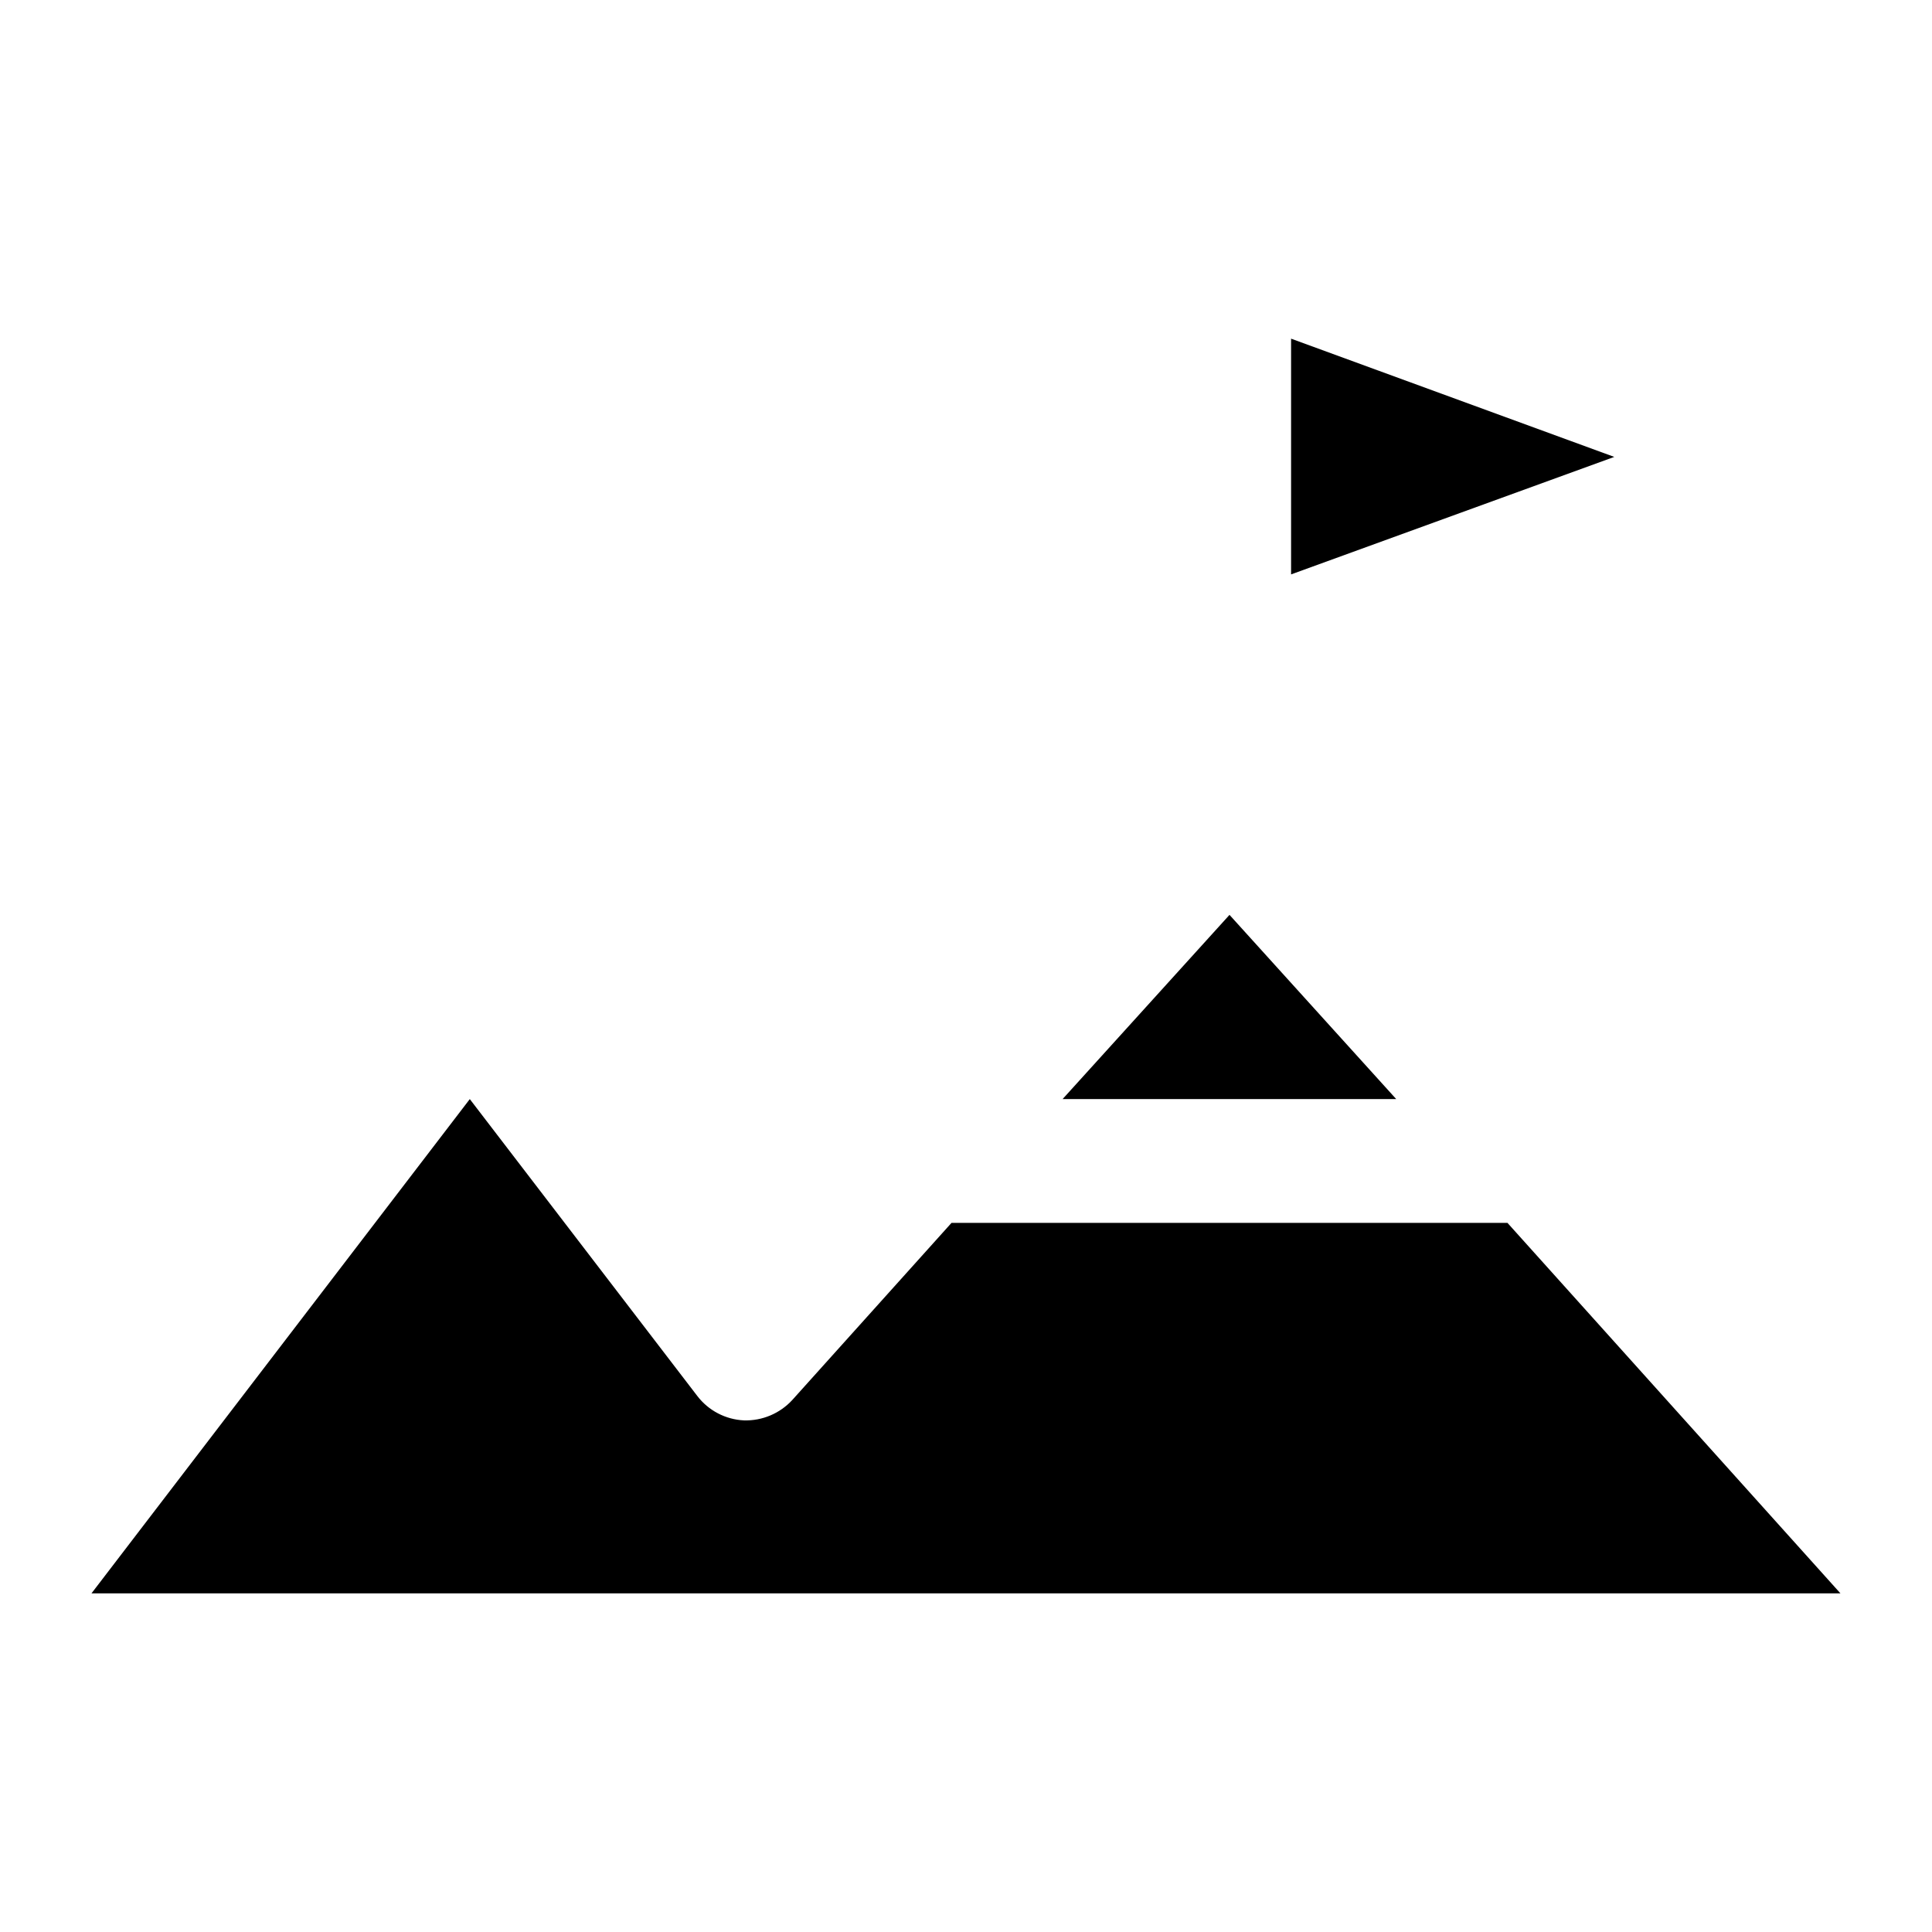
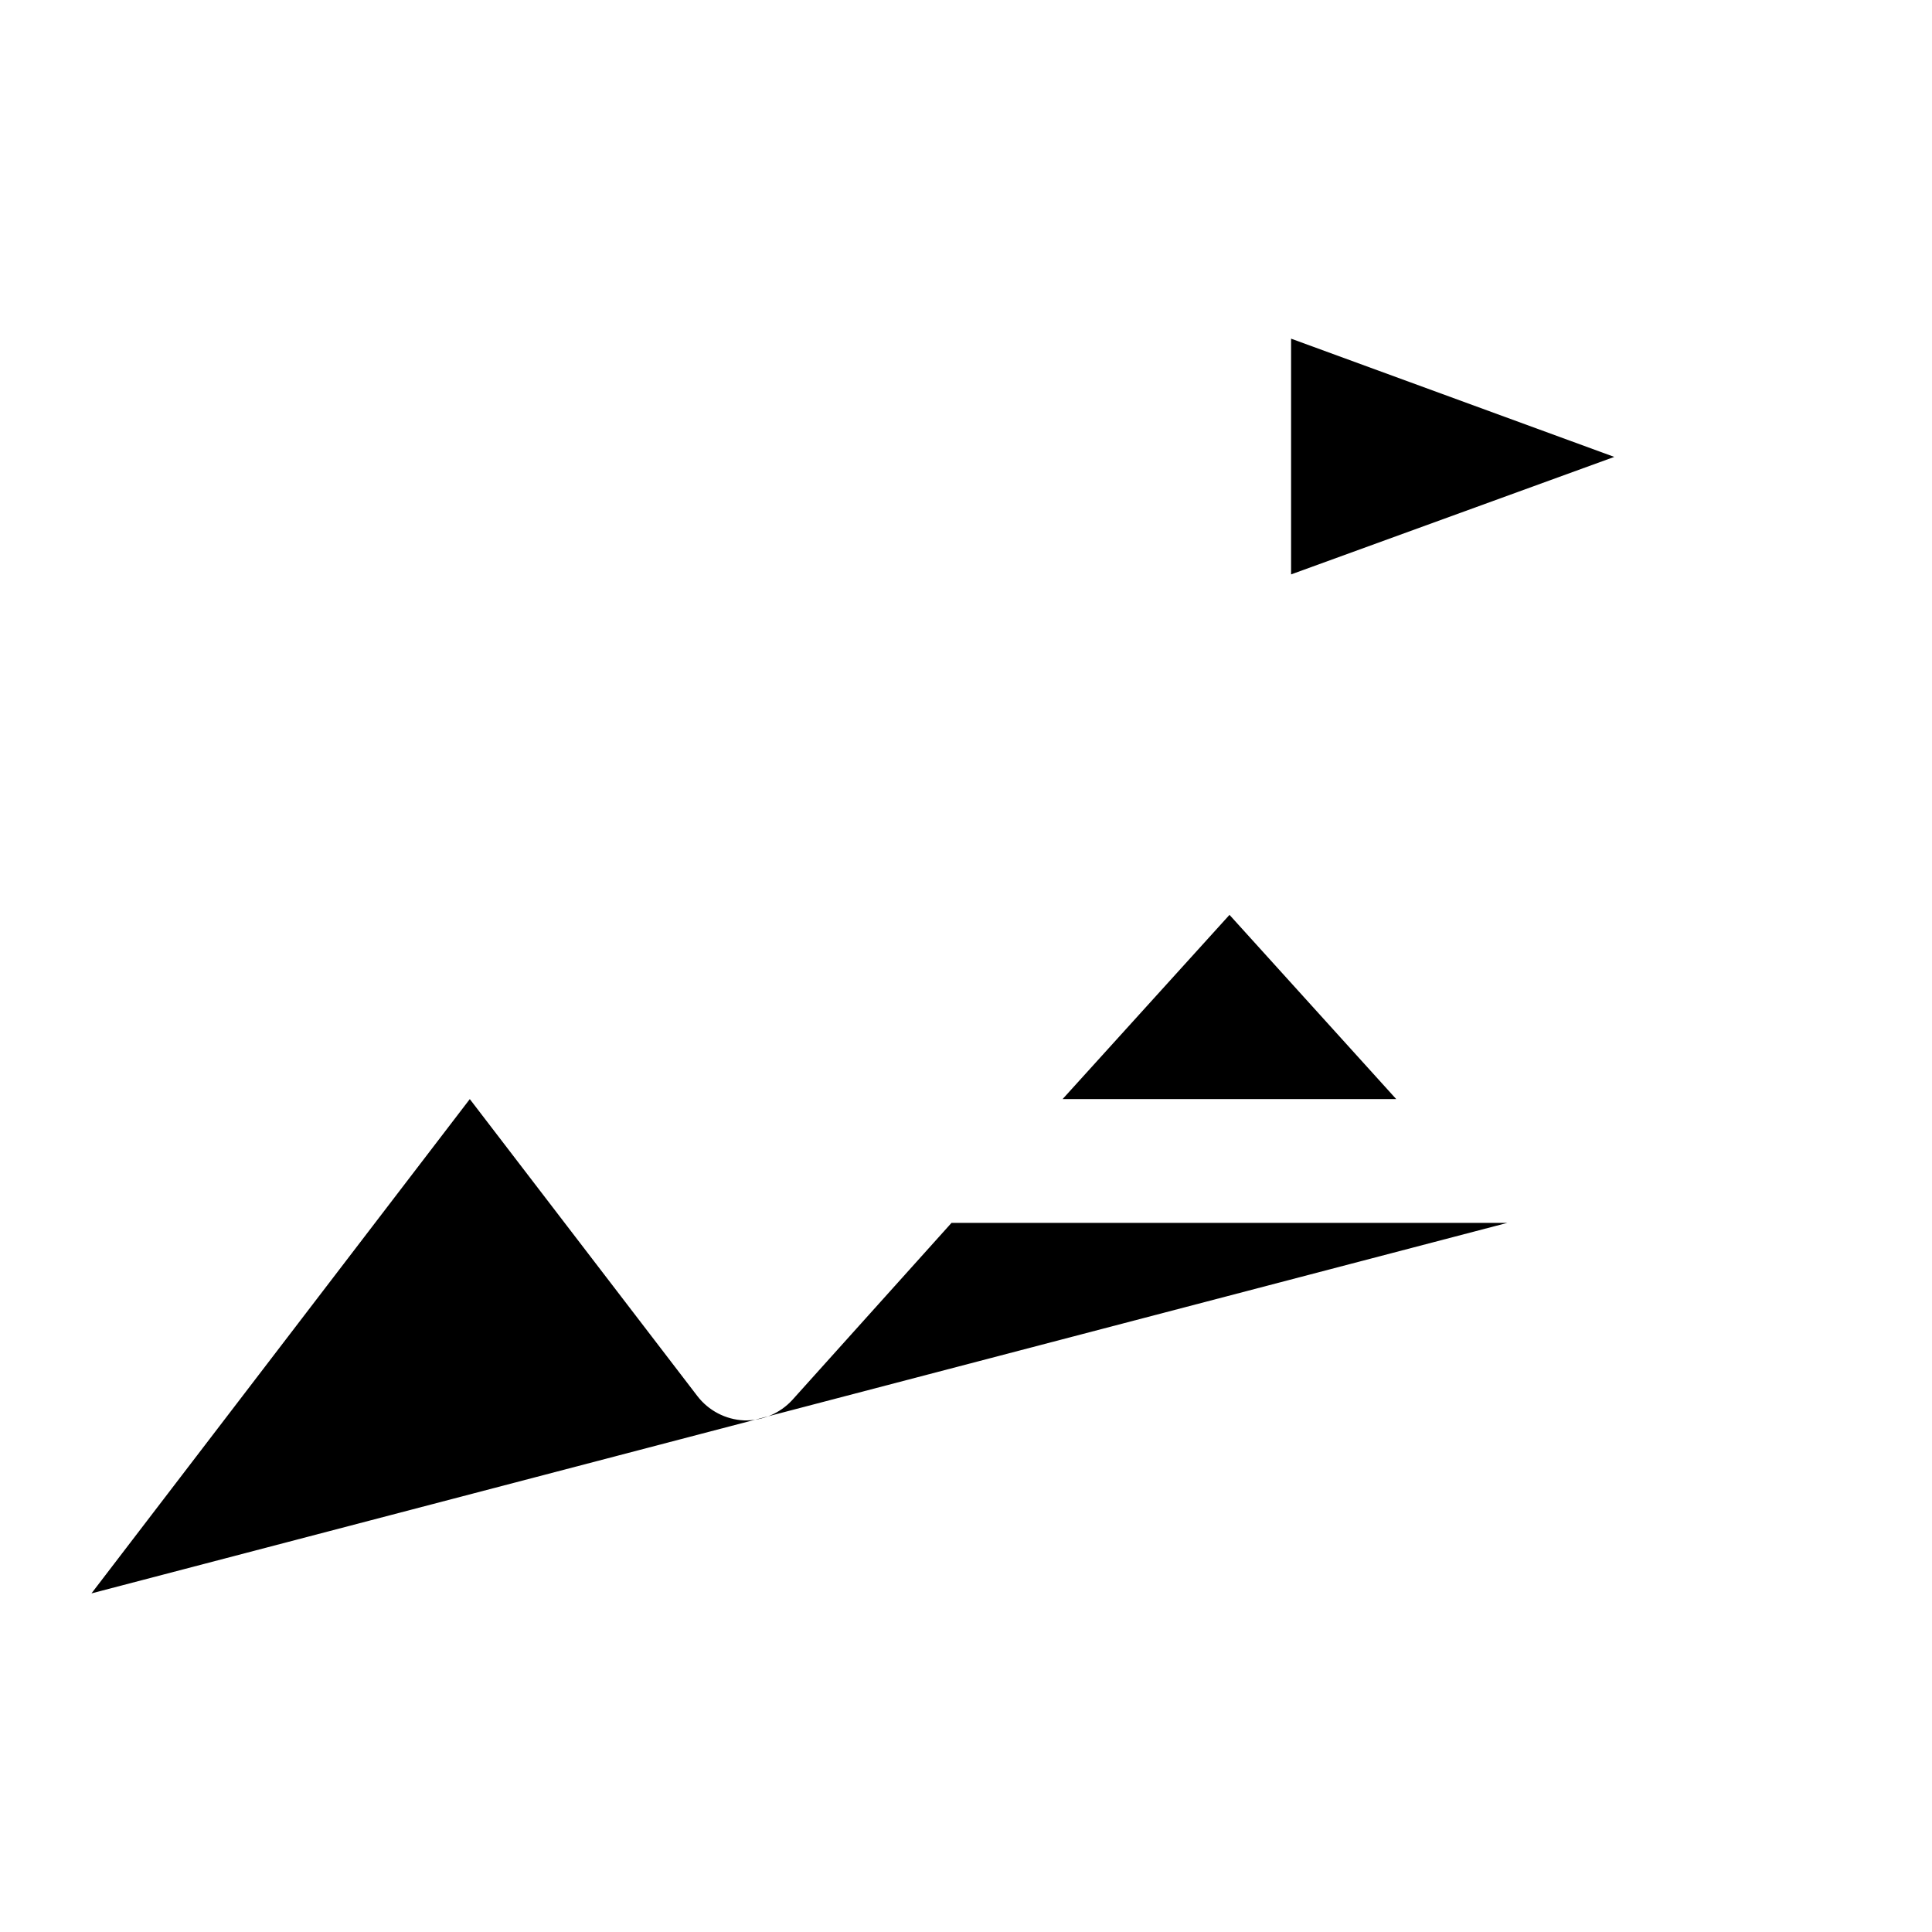
<svg xmlns="http://www.w3.org/2000/svg" fill="#000000" width="800px" height="800px" version="1.1" viewBox="144 144 512 512">
-   <path d="m469.83 386.45-44.234 48.82h88.418zm16.32-152.7v62.473l85.648-31.137zm57.336 234.32h-147.32l-42.168 46.906c-3.285 3.598-7.977 5.586-12.848 5.441-4.863-0.227-9.379-2.586-12.344-6.449l-60.305-78.695-100.26 130.99h463.5z" />
+   <path d="m469.83 386.45-44.234 48.82h88.418zm16.32-152.7v62.473l85.648-31.137zm57.336 234.32h-147.32l-42.168 46.906c-3.285 3.598-7.977 5.586-12.848 5.441-4.863-0.227-9.379-2.586-12.344-6.449l-60.305-78.695-100.26 130.99z" />
</svg>